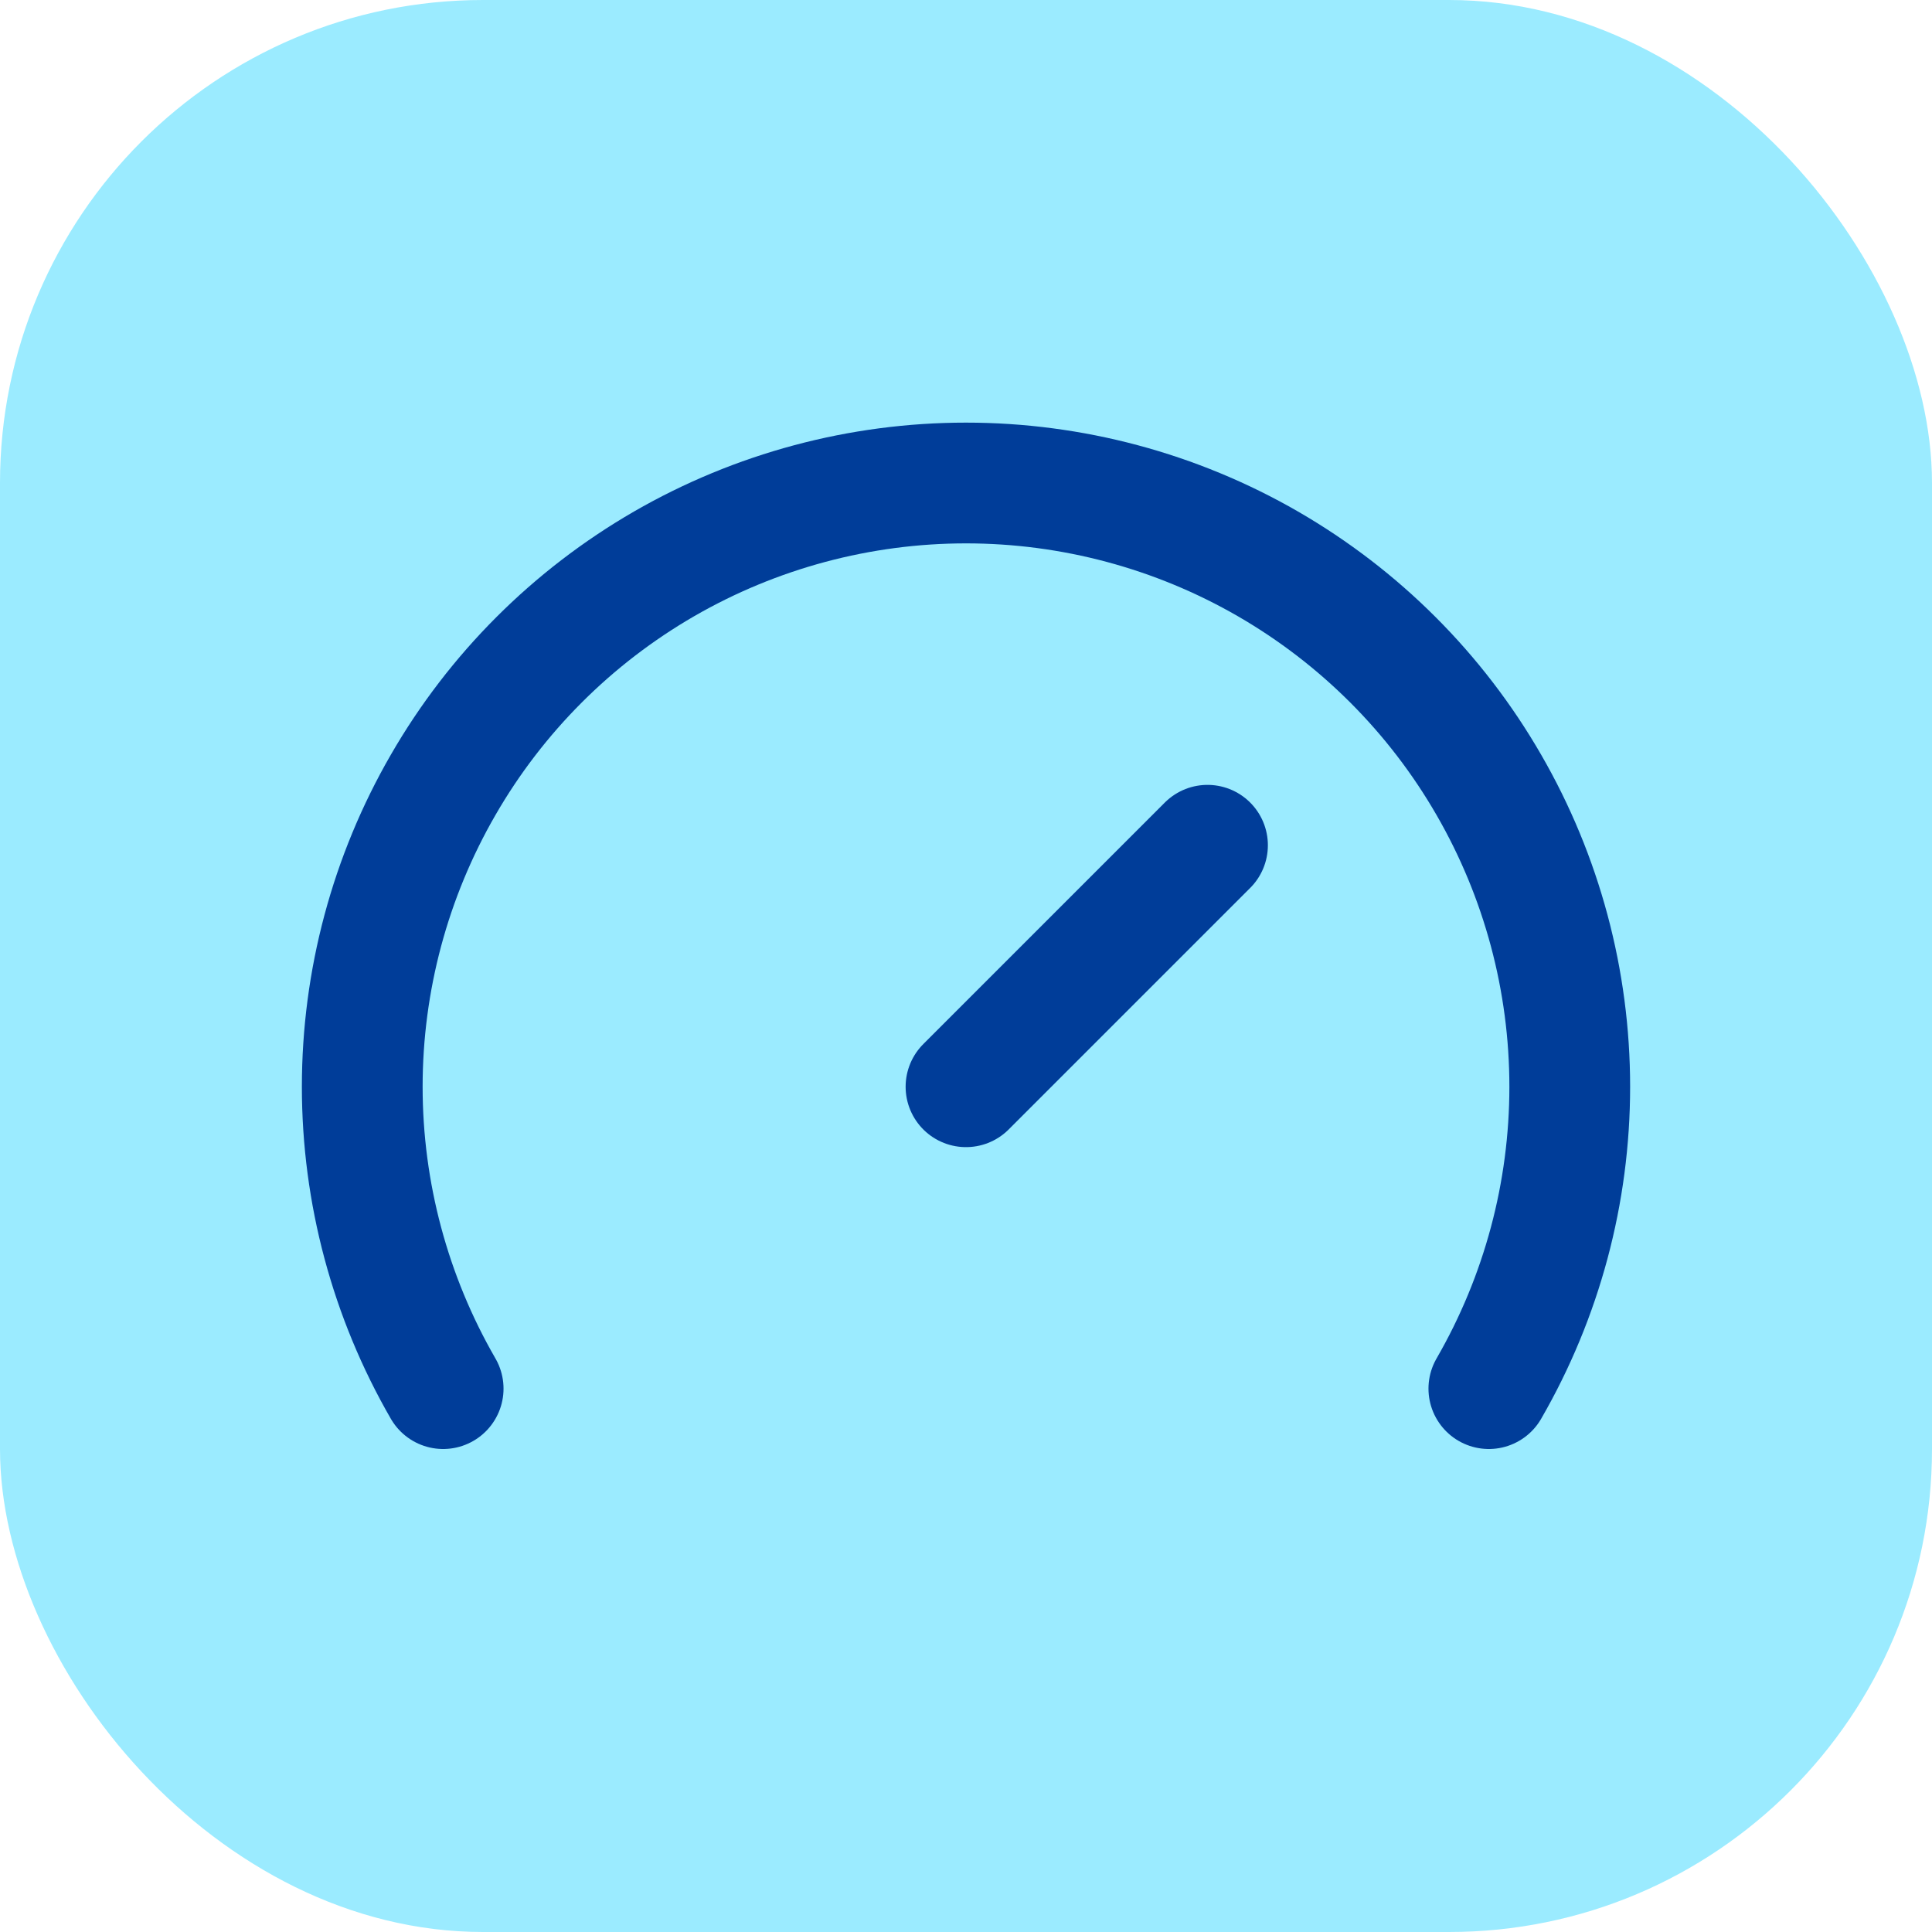
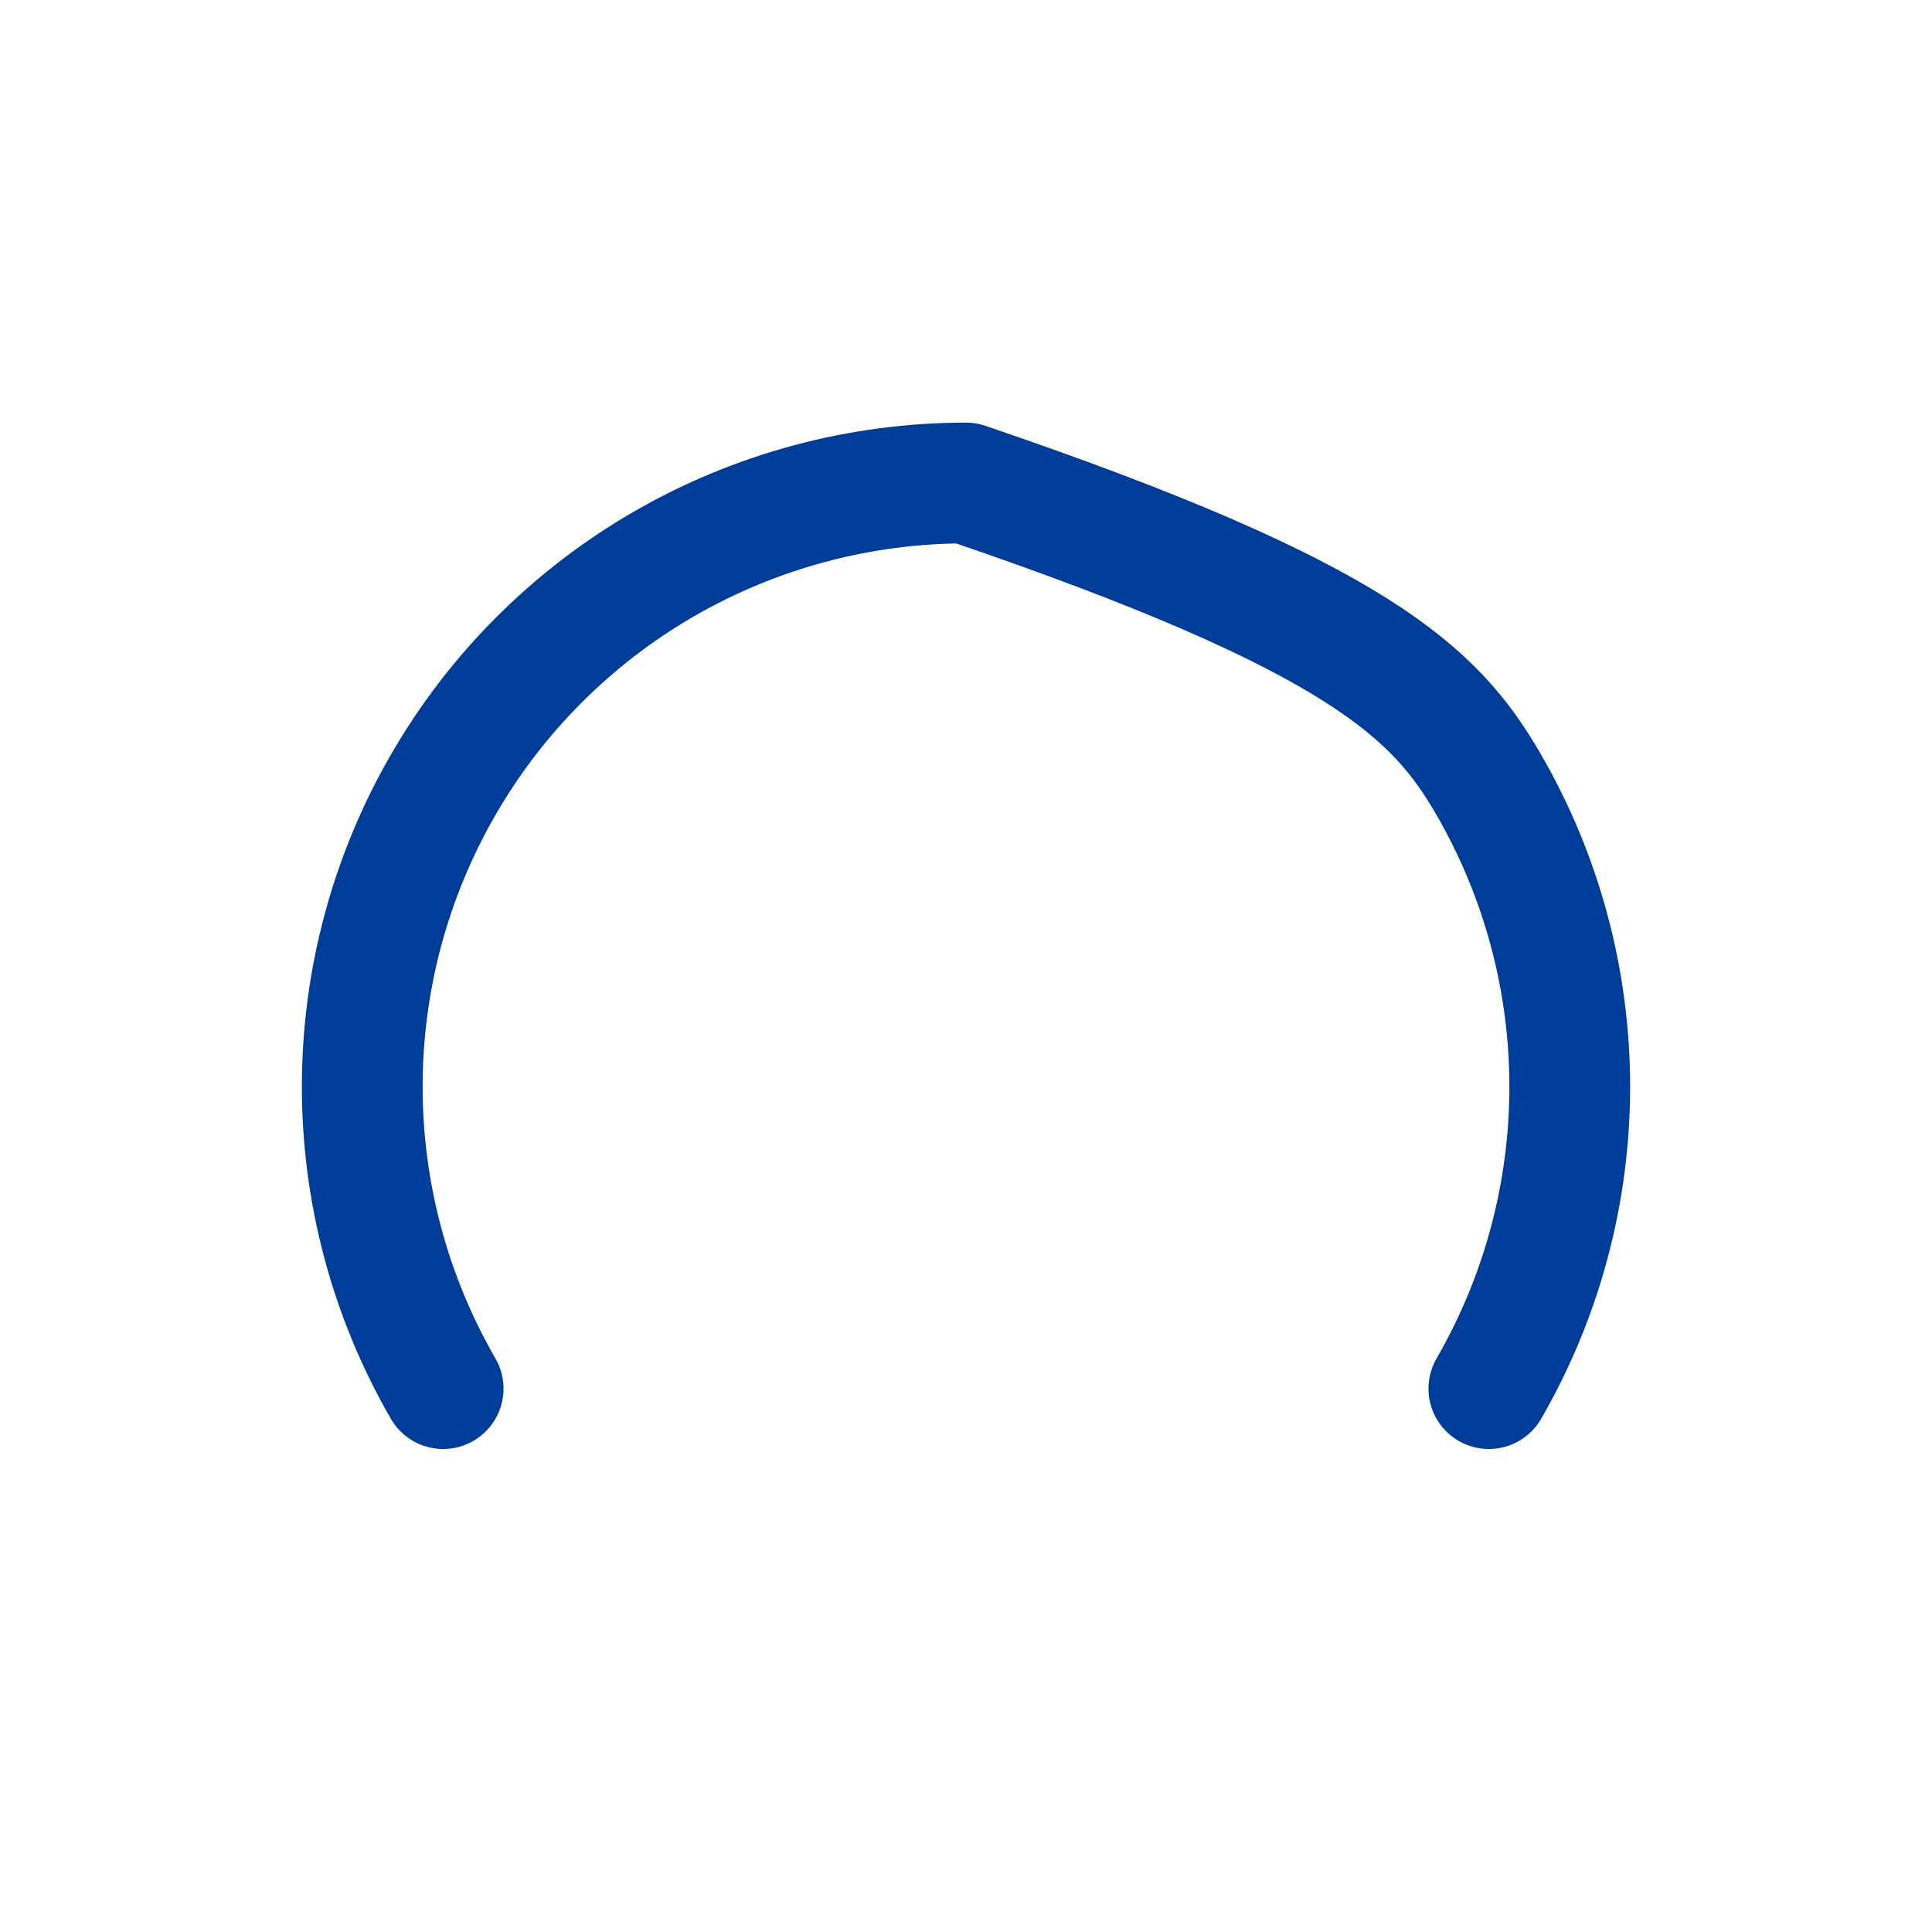
<svg xmlns="http://www.w3.org/2000/svg" width="32" height="32" viewBox="0 0 32 32" fill="none">
-   <rect width="32" height="32" rx="8" fill="#9BEBFF" />
-   <path d="M16 18L20 14" stroke="#003D99" stroke-width="2" stroke-linecap="round" stroke-linejoin="round" />
-   <path d="M7.34 23C6.462 21.48 6 19.755 6 18C6 16.244 6.462 14.52 7.34 13C8.217 11.479 9.48 10.217 11 9.339C12.52 8.462 14.245 8 16 8C17.755 8 19.48 8.462 21 9.339C22.52 10.217 23.783 11.479 24.66 13C25.538 14.52 26 16.244 26 18C26 19.755 25.538 21.48 24.66 23" stroke="#003D99" stroke-width="2" stroke-linecap="round" stroke-linejoin="round" />
+   <path d="M7.34 23C6.462 21.48 6 19.755 6 18C6 16.244 6.462 14.52 7.34 13C8.217 11.479 9.48 10.217 11 9.339C12.52 8.462 14.245 8 16 8C22.52 10.217 23.783 11.479 24.66 13C25.538 14.52 26 16.244 26 18C26 19.755 25.538 21.48 24.66 23" stroke="#003D99" stroke-width="2" stroke-linecap="round" stroke-linejoin="round" />
</svg>